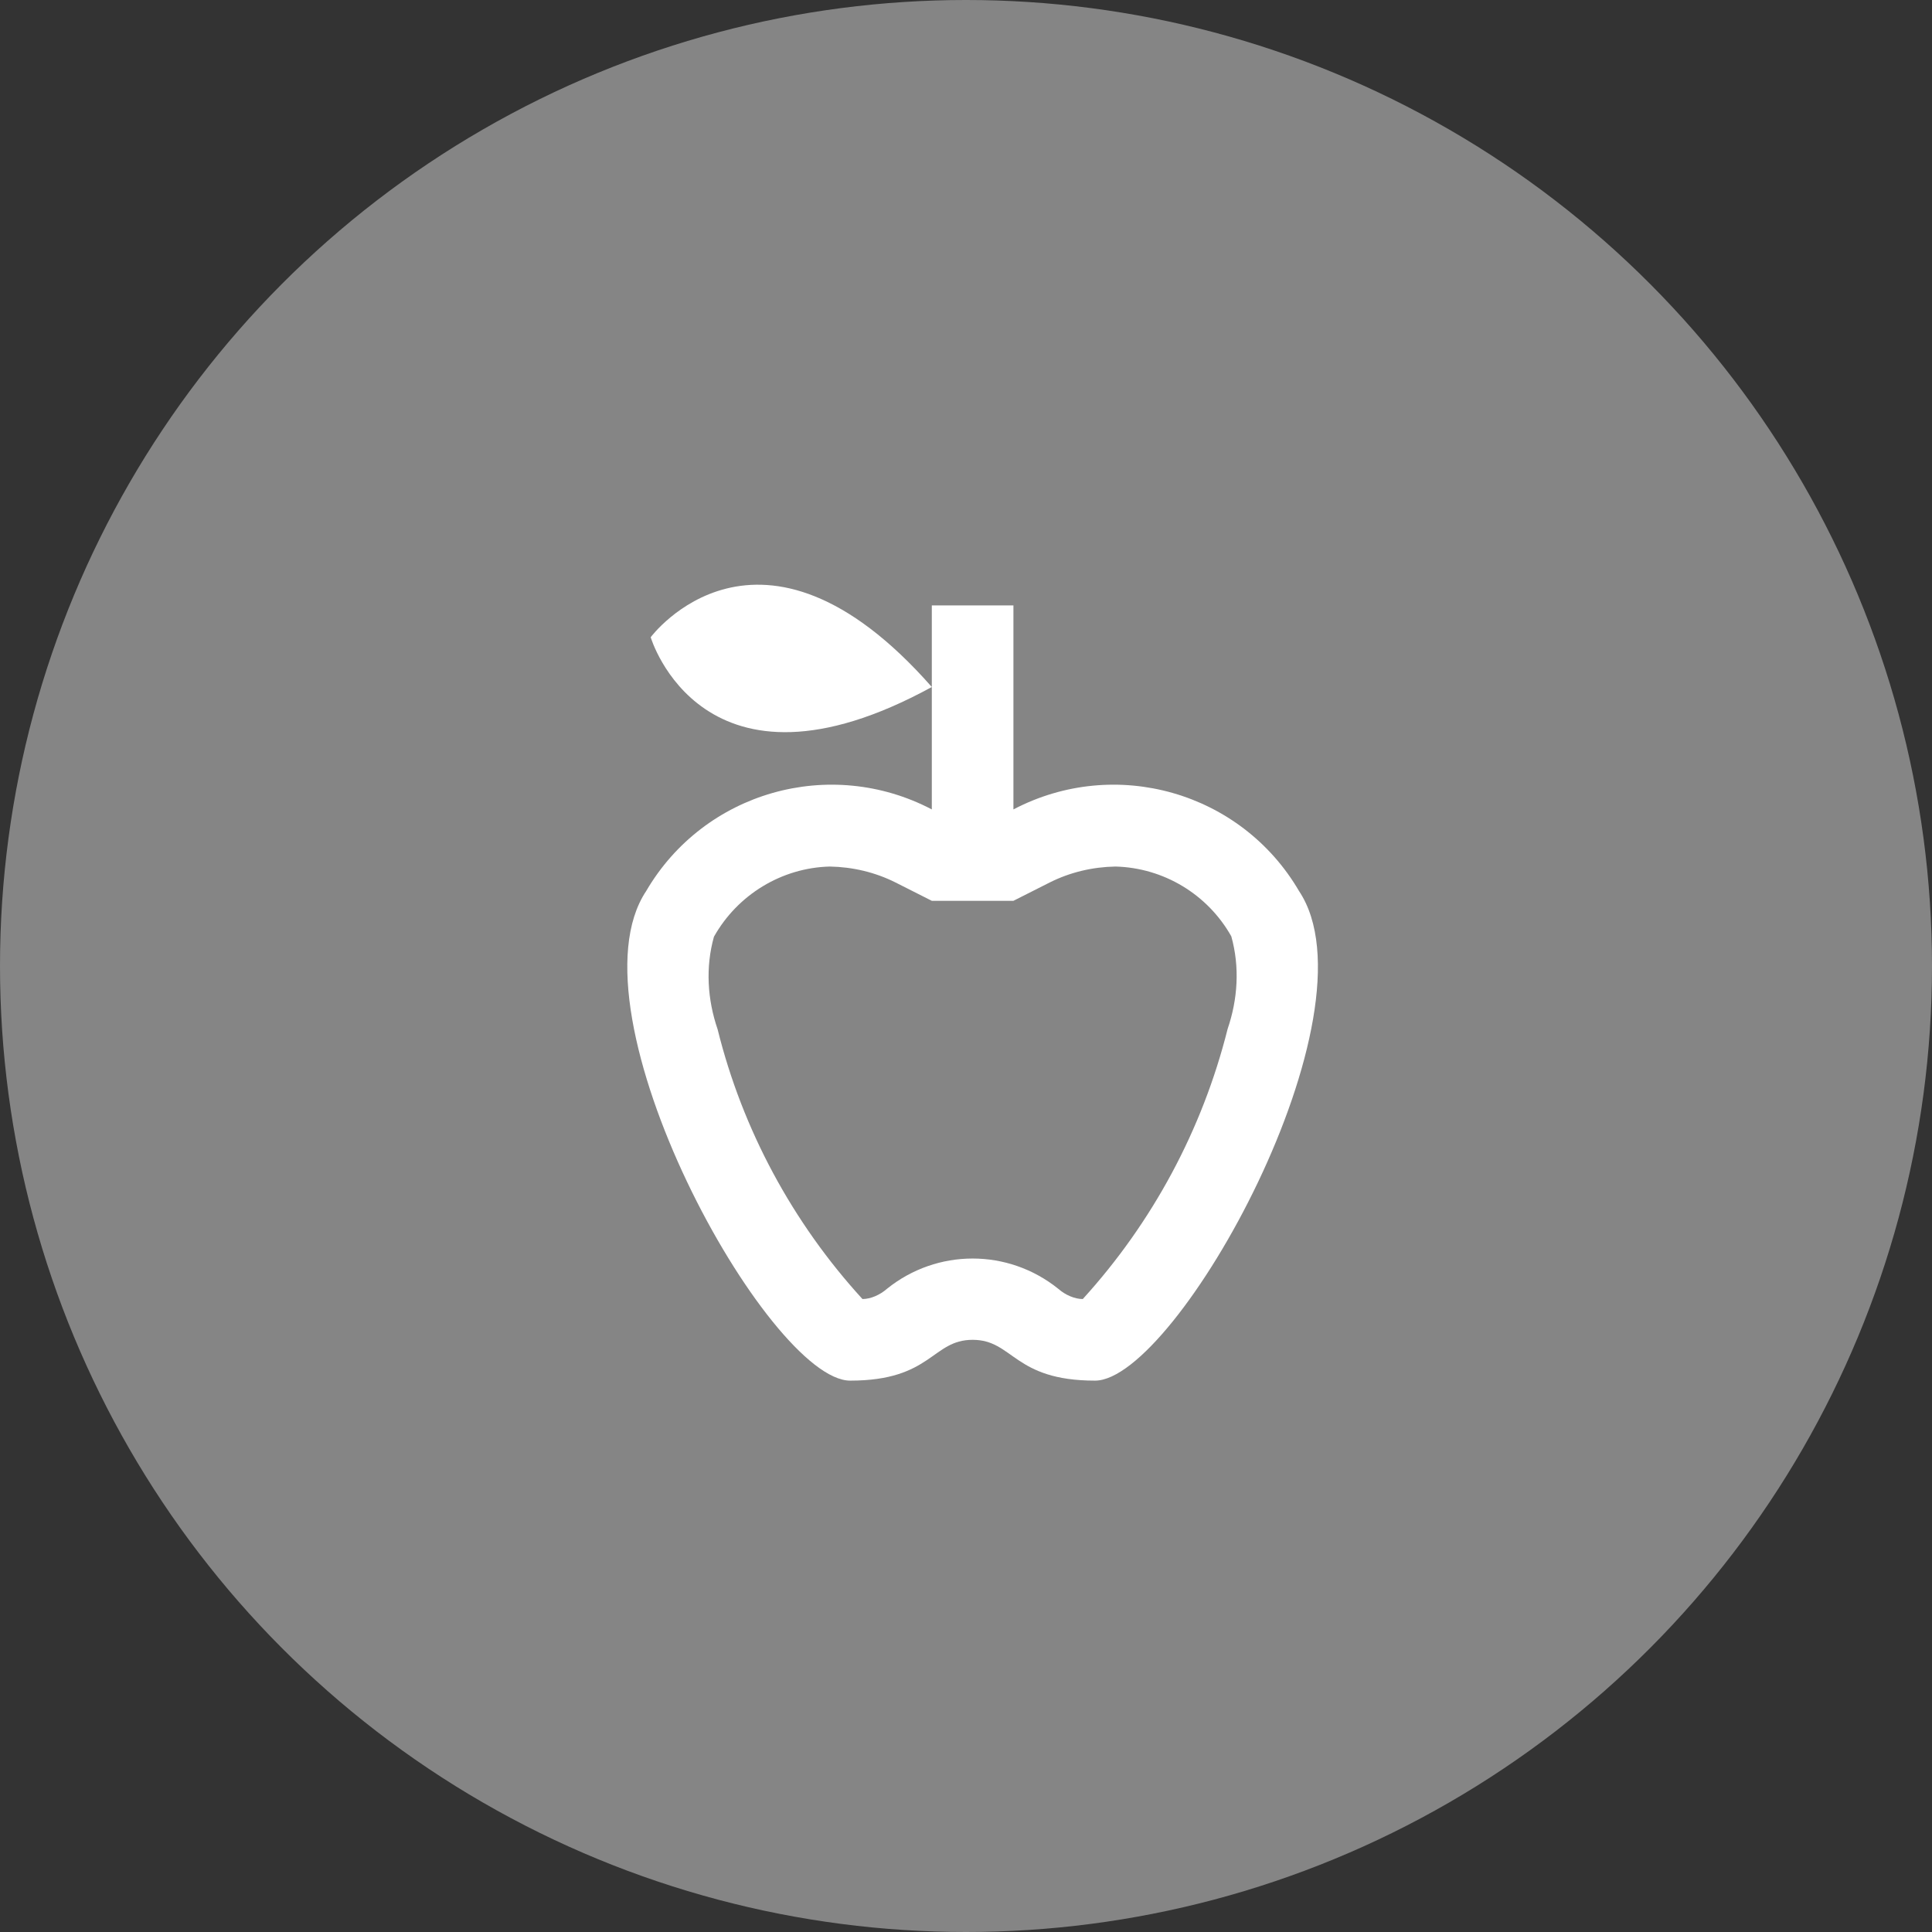
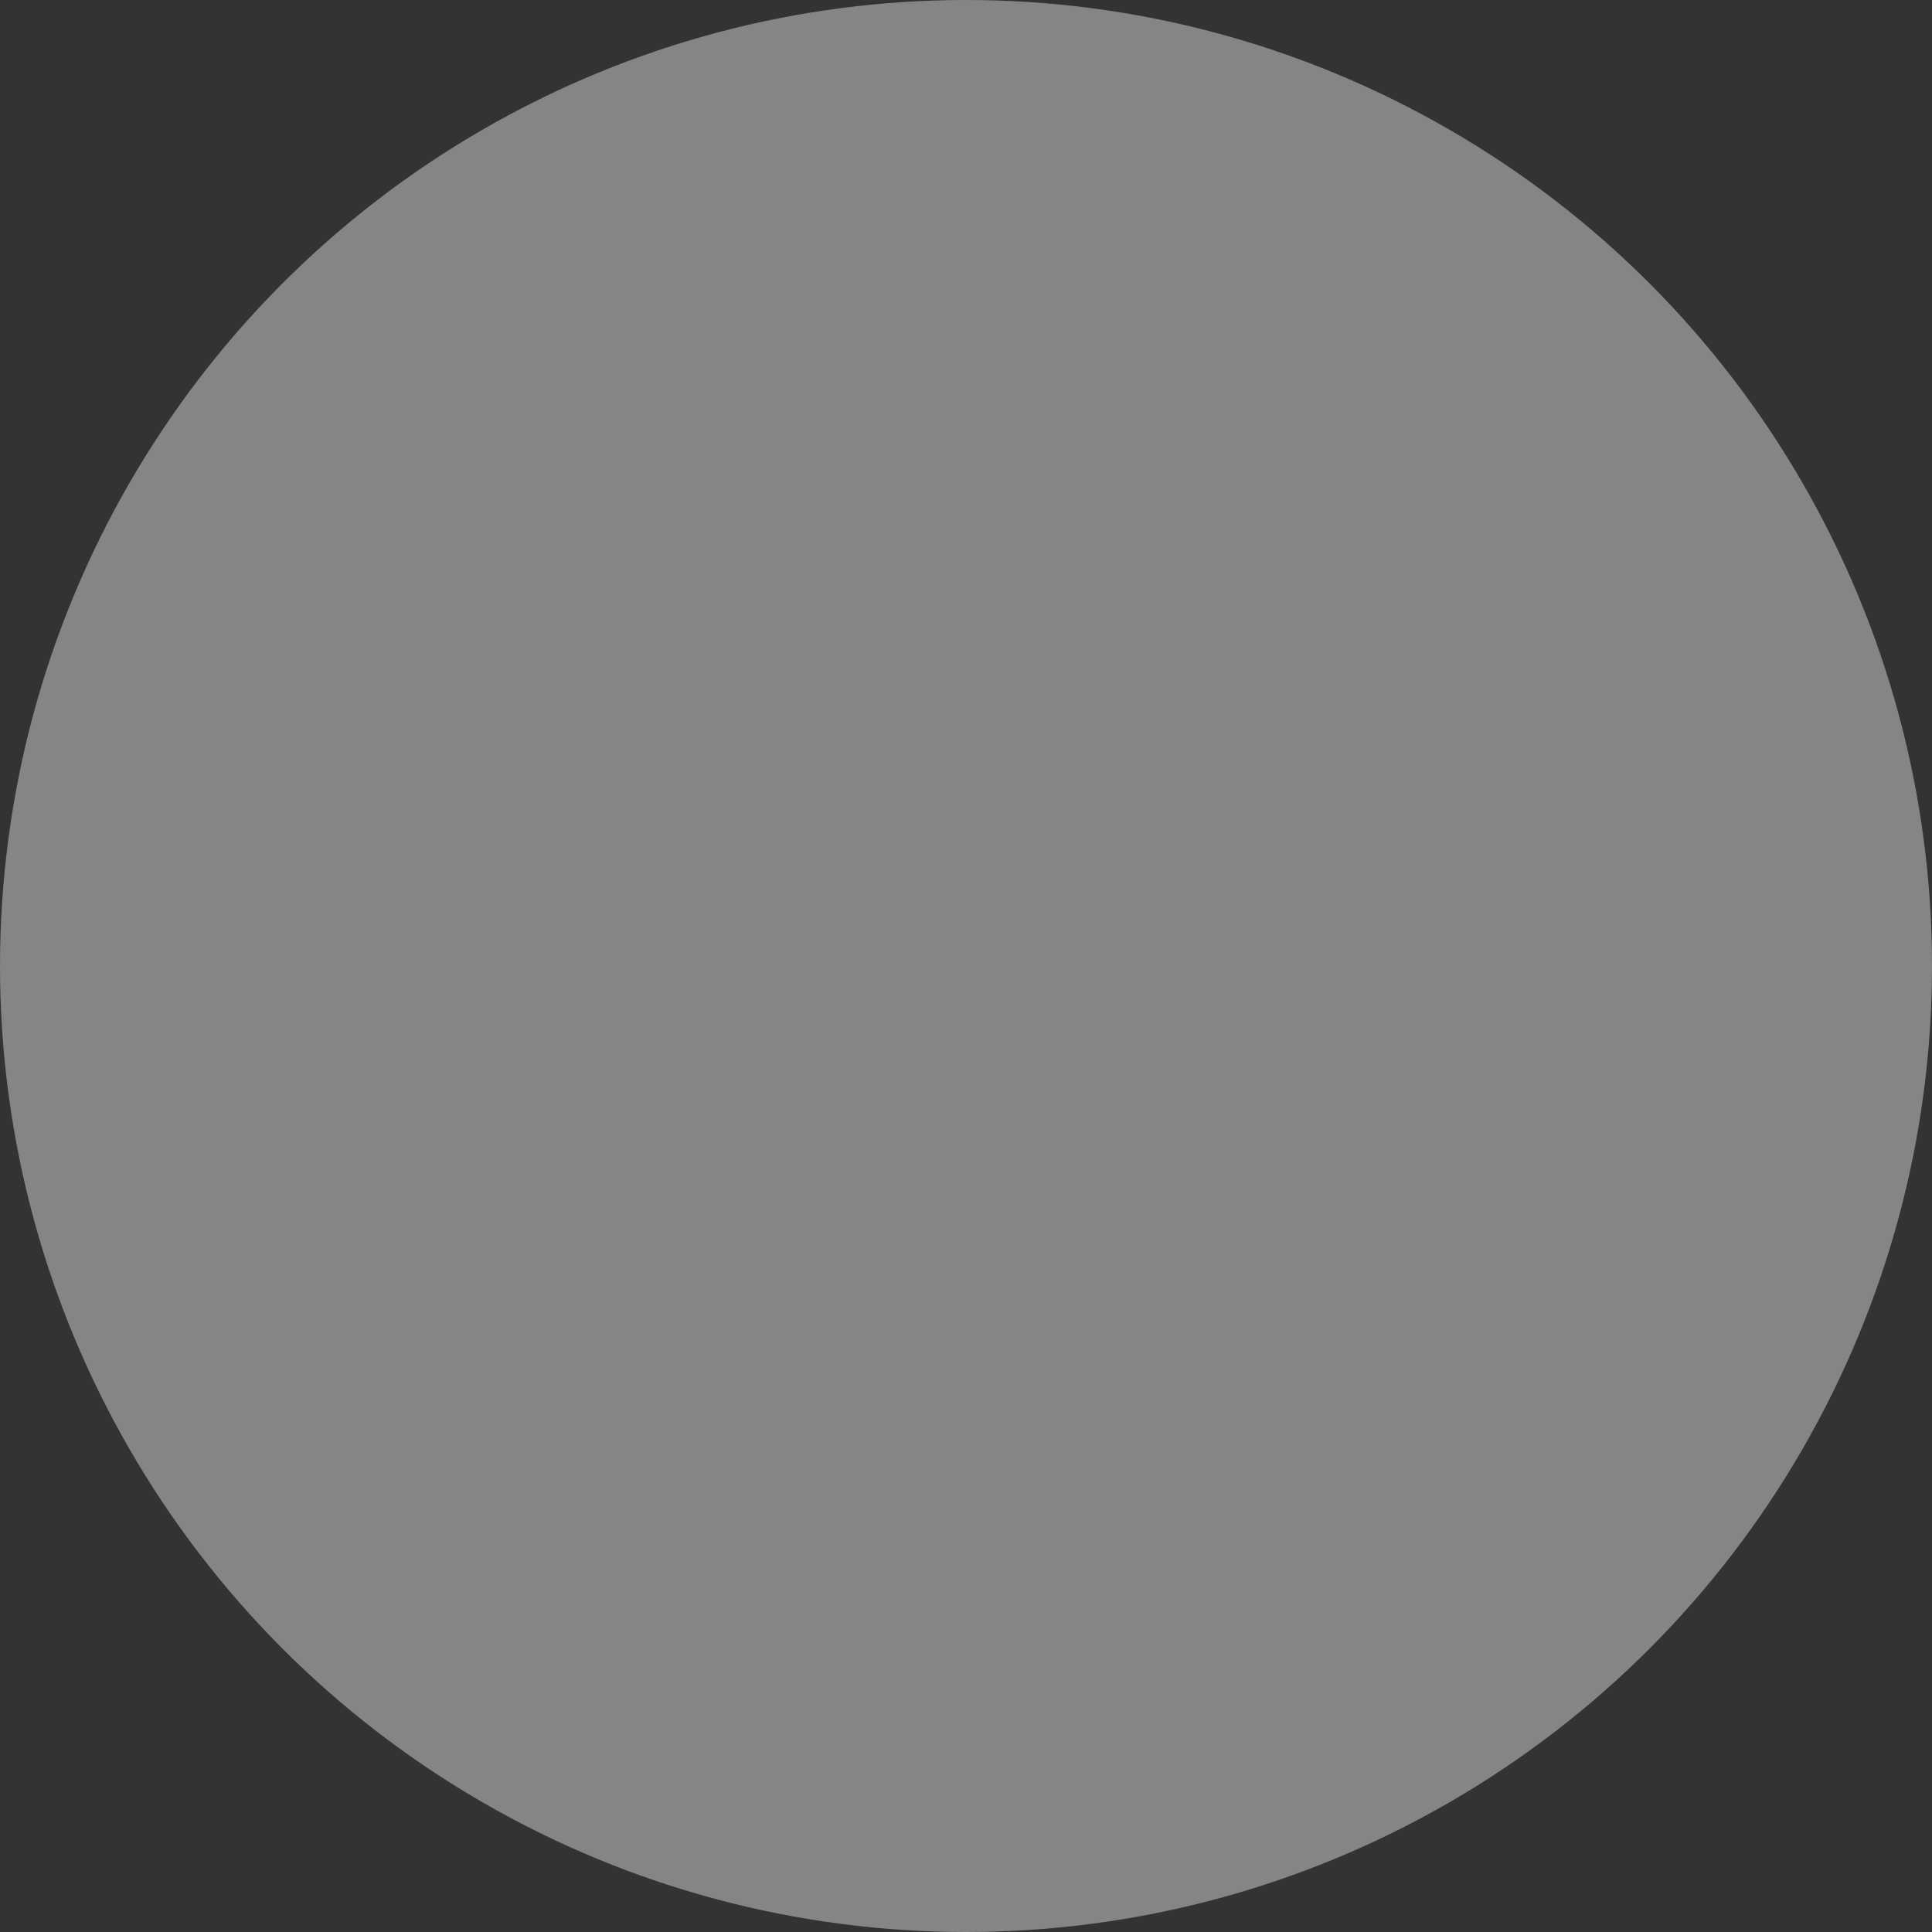
<svg xmlns="http://www.w3.org/2000/svg" width="108" height="108" viewBox="0 0 108 108" fill="none">
  <rect x="0" y="0" width="108" height="108" fill="#333333" stroke="none" />
  <circle cx="54" cy="54" r="54" fill="#858585" />
-   <path d="M72.616 49.808C69.377 44.266 62.353 42.259 56.651 45.247V33.843H52.089V45.247C46.387 42.259 39.362 44.266 36.123 49.808C31.562 56.651 42.966 77.178 47.527 77.178C52.089 77.178 52.089 74.897 54.37 74.897C56.651 74.897 56.651 77.178 61.212 77.178C65.774 77.178 77.178 56.651 72.616 49.808ZM68.625 57.518C67.211 63.151 64.428 68.329 60.528 72.617C60.072 72.617 59.547 72.388 59.16 72.046C56.354 69.788 52.386 69.788 49.58 72.046C49.192 72.388 48.668 72.617 48.212 72.617C44.311 68.351 41.506 63.151 40.115 57.54C39.544 55.875 39.431 54.074 39.91 52.363C41.232 50.014 43.696 48.508 46.387 48.44C47.664 48.463 48.919 48.759 50.059 49.33L52.089 50.356H56.651L58.681 49.33C59.821 48.759 61.075 48.463 62.353 48.44C65.044 48.508 67.507 49.991 68.83 52.34C69.309 54.051 69.195 55.853 68.625 57.518ZM52.089 38.404C39.271 45.407 36.374 35.622 36.374 35.622C36.374 35.622 42.441 27.434 52.089 38.404Z" fill="white" />
</svg>